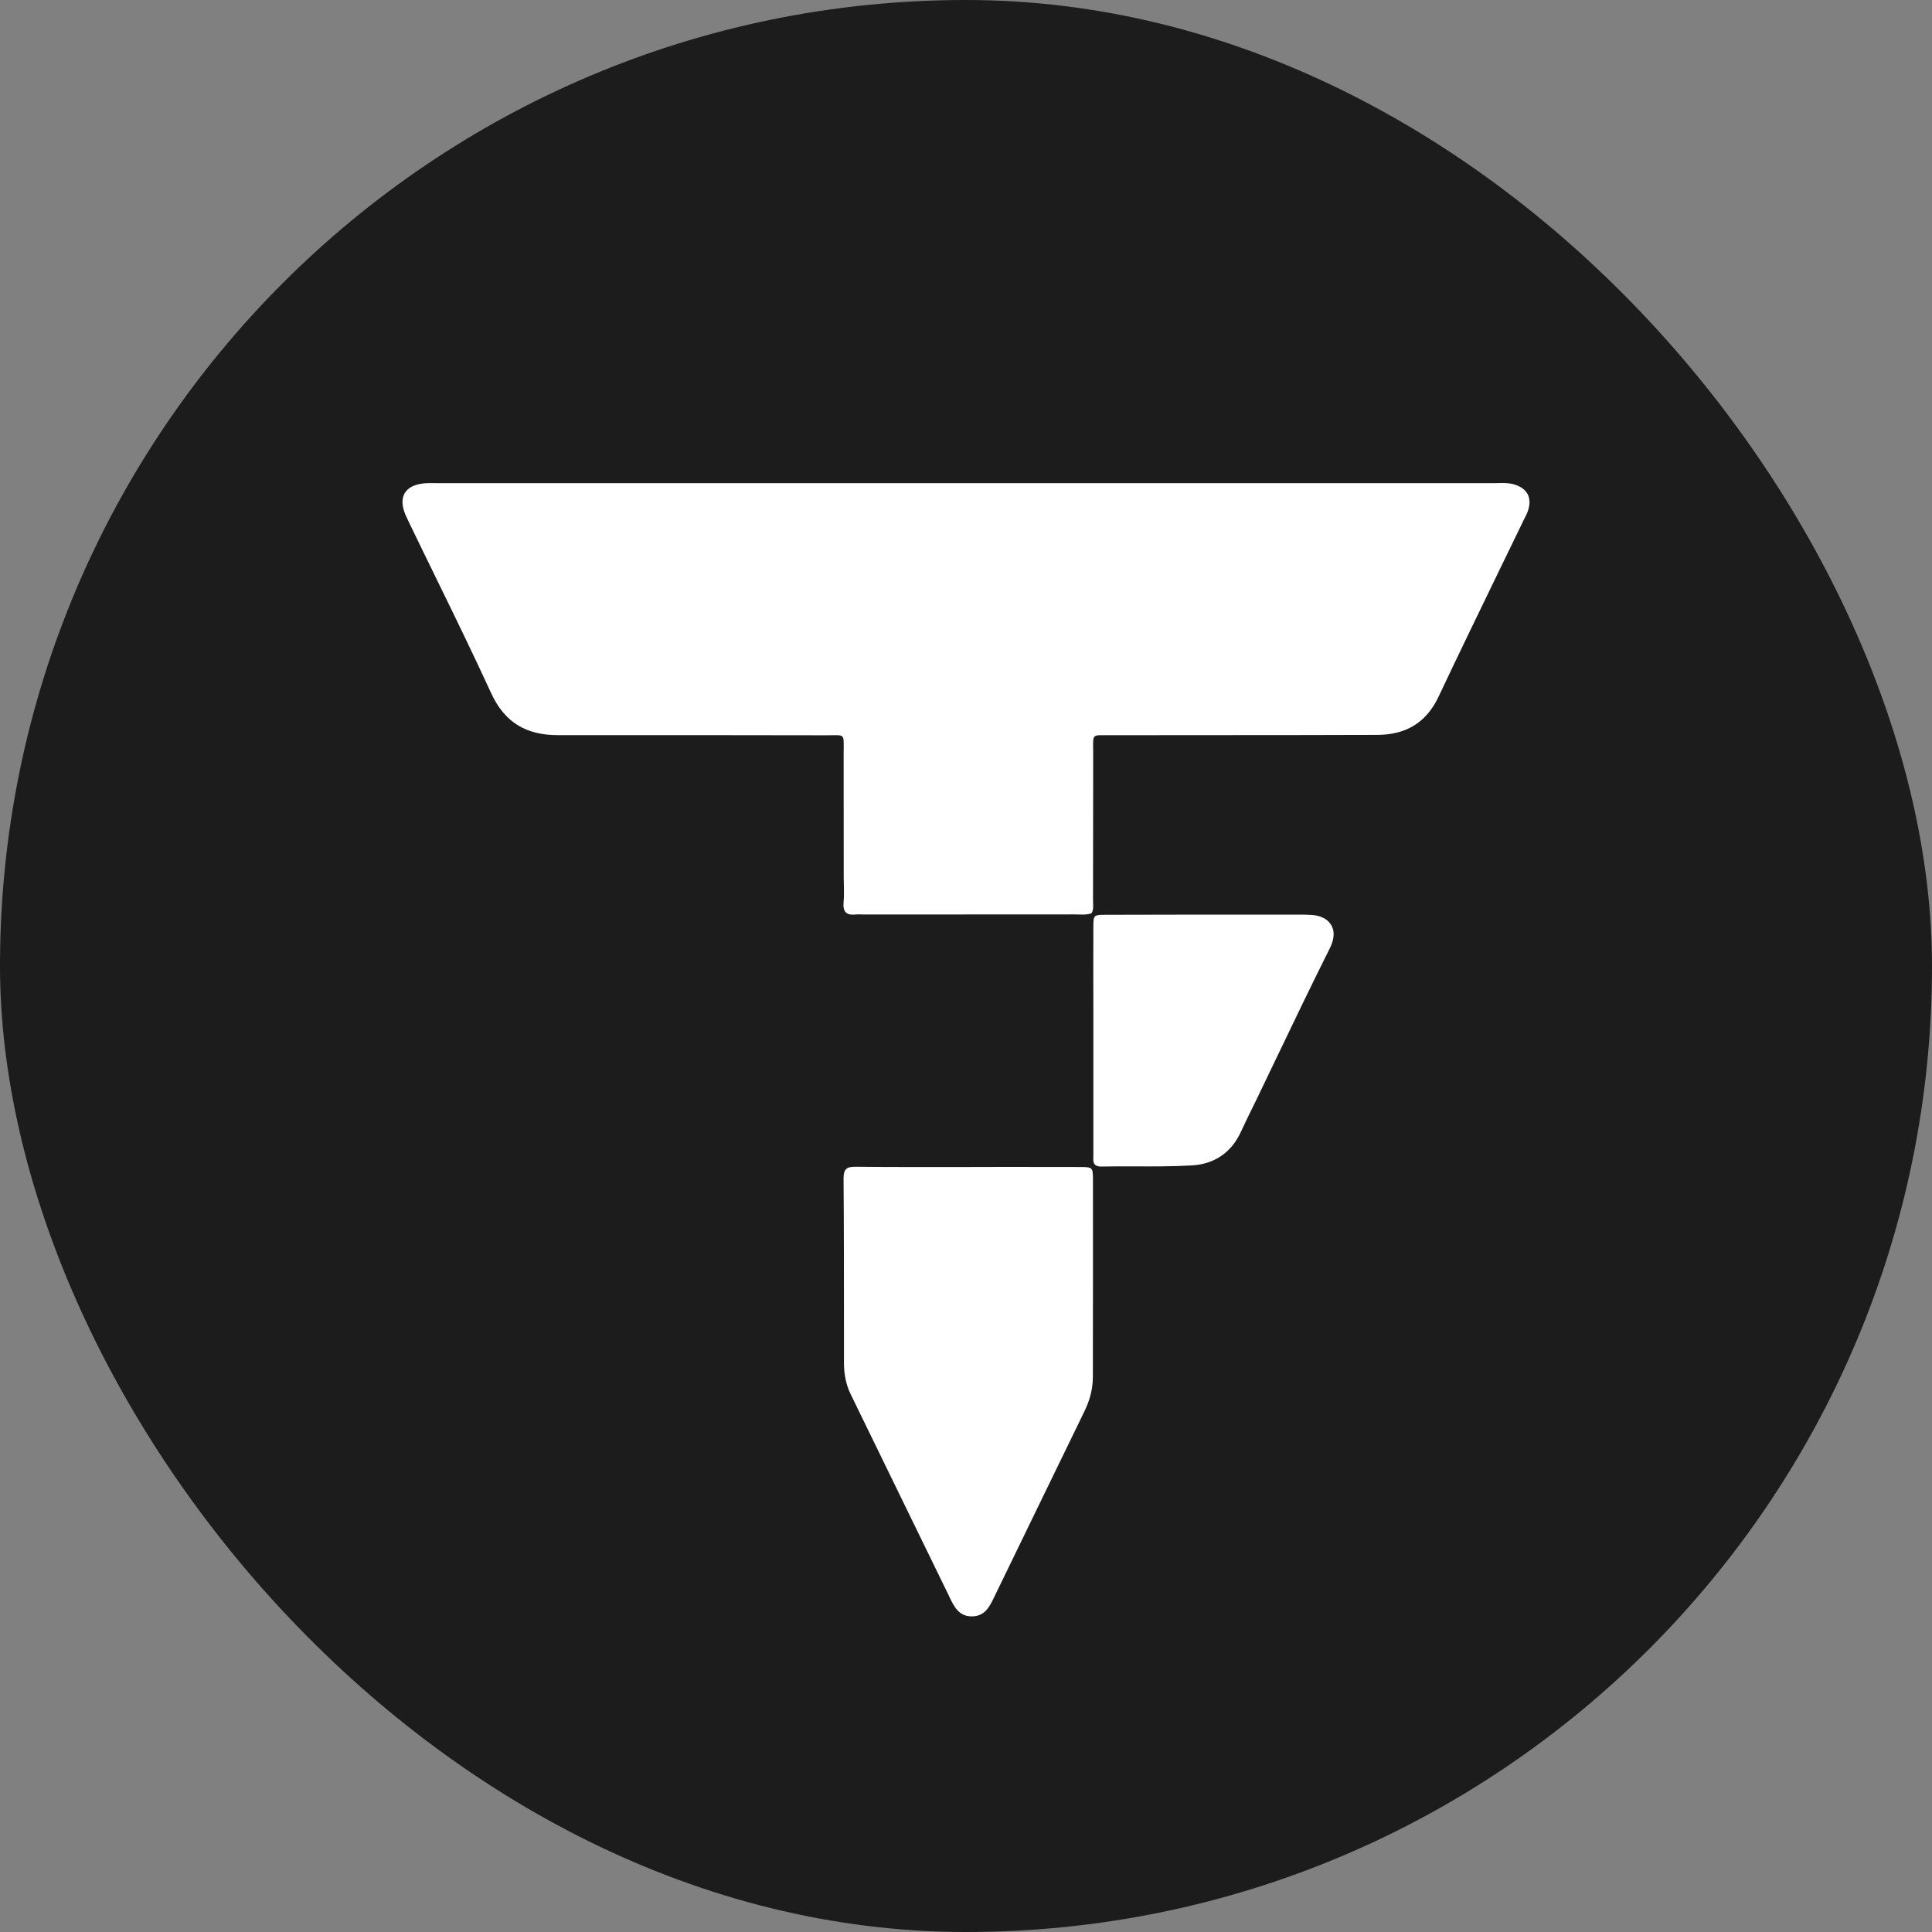
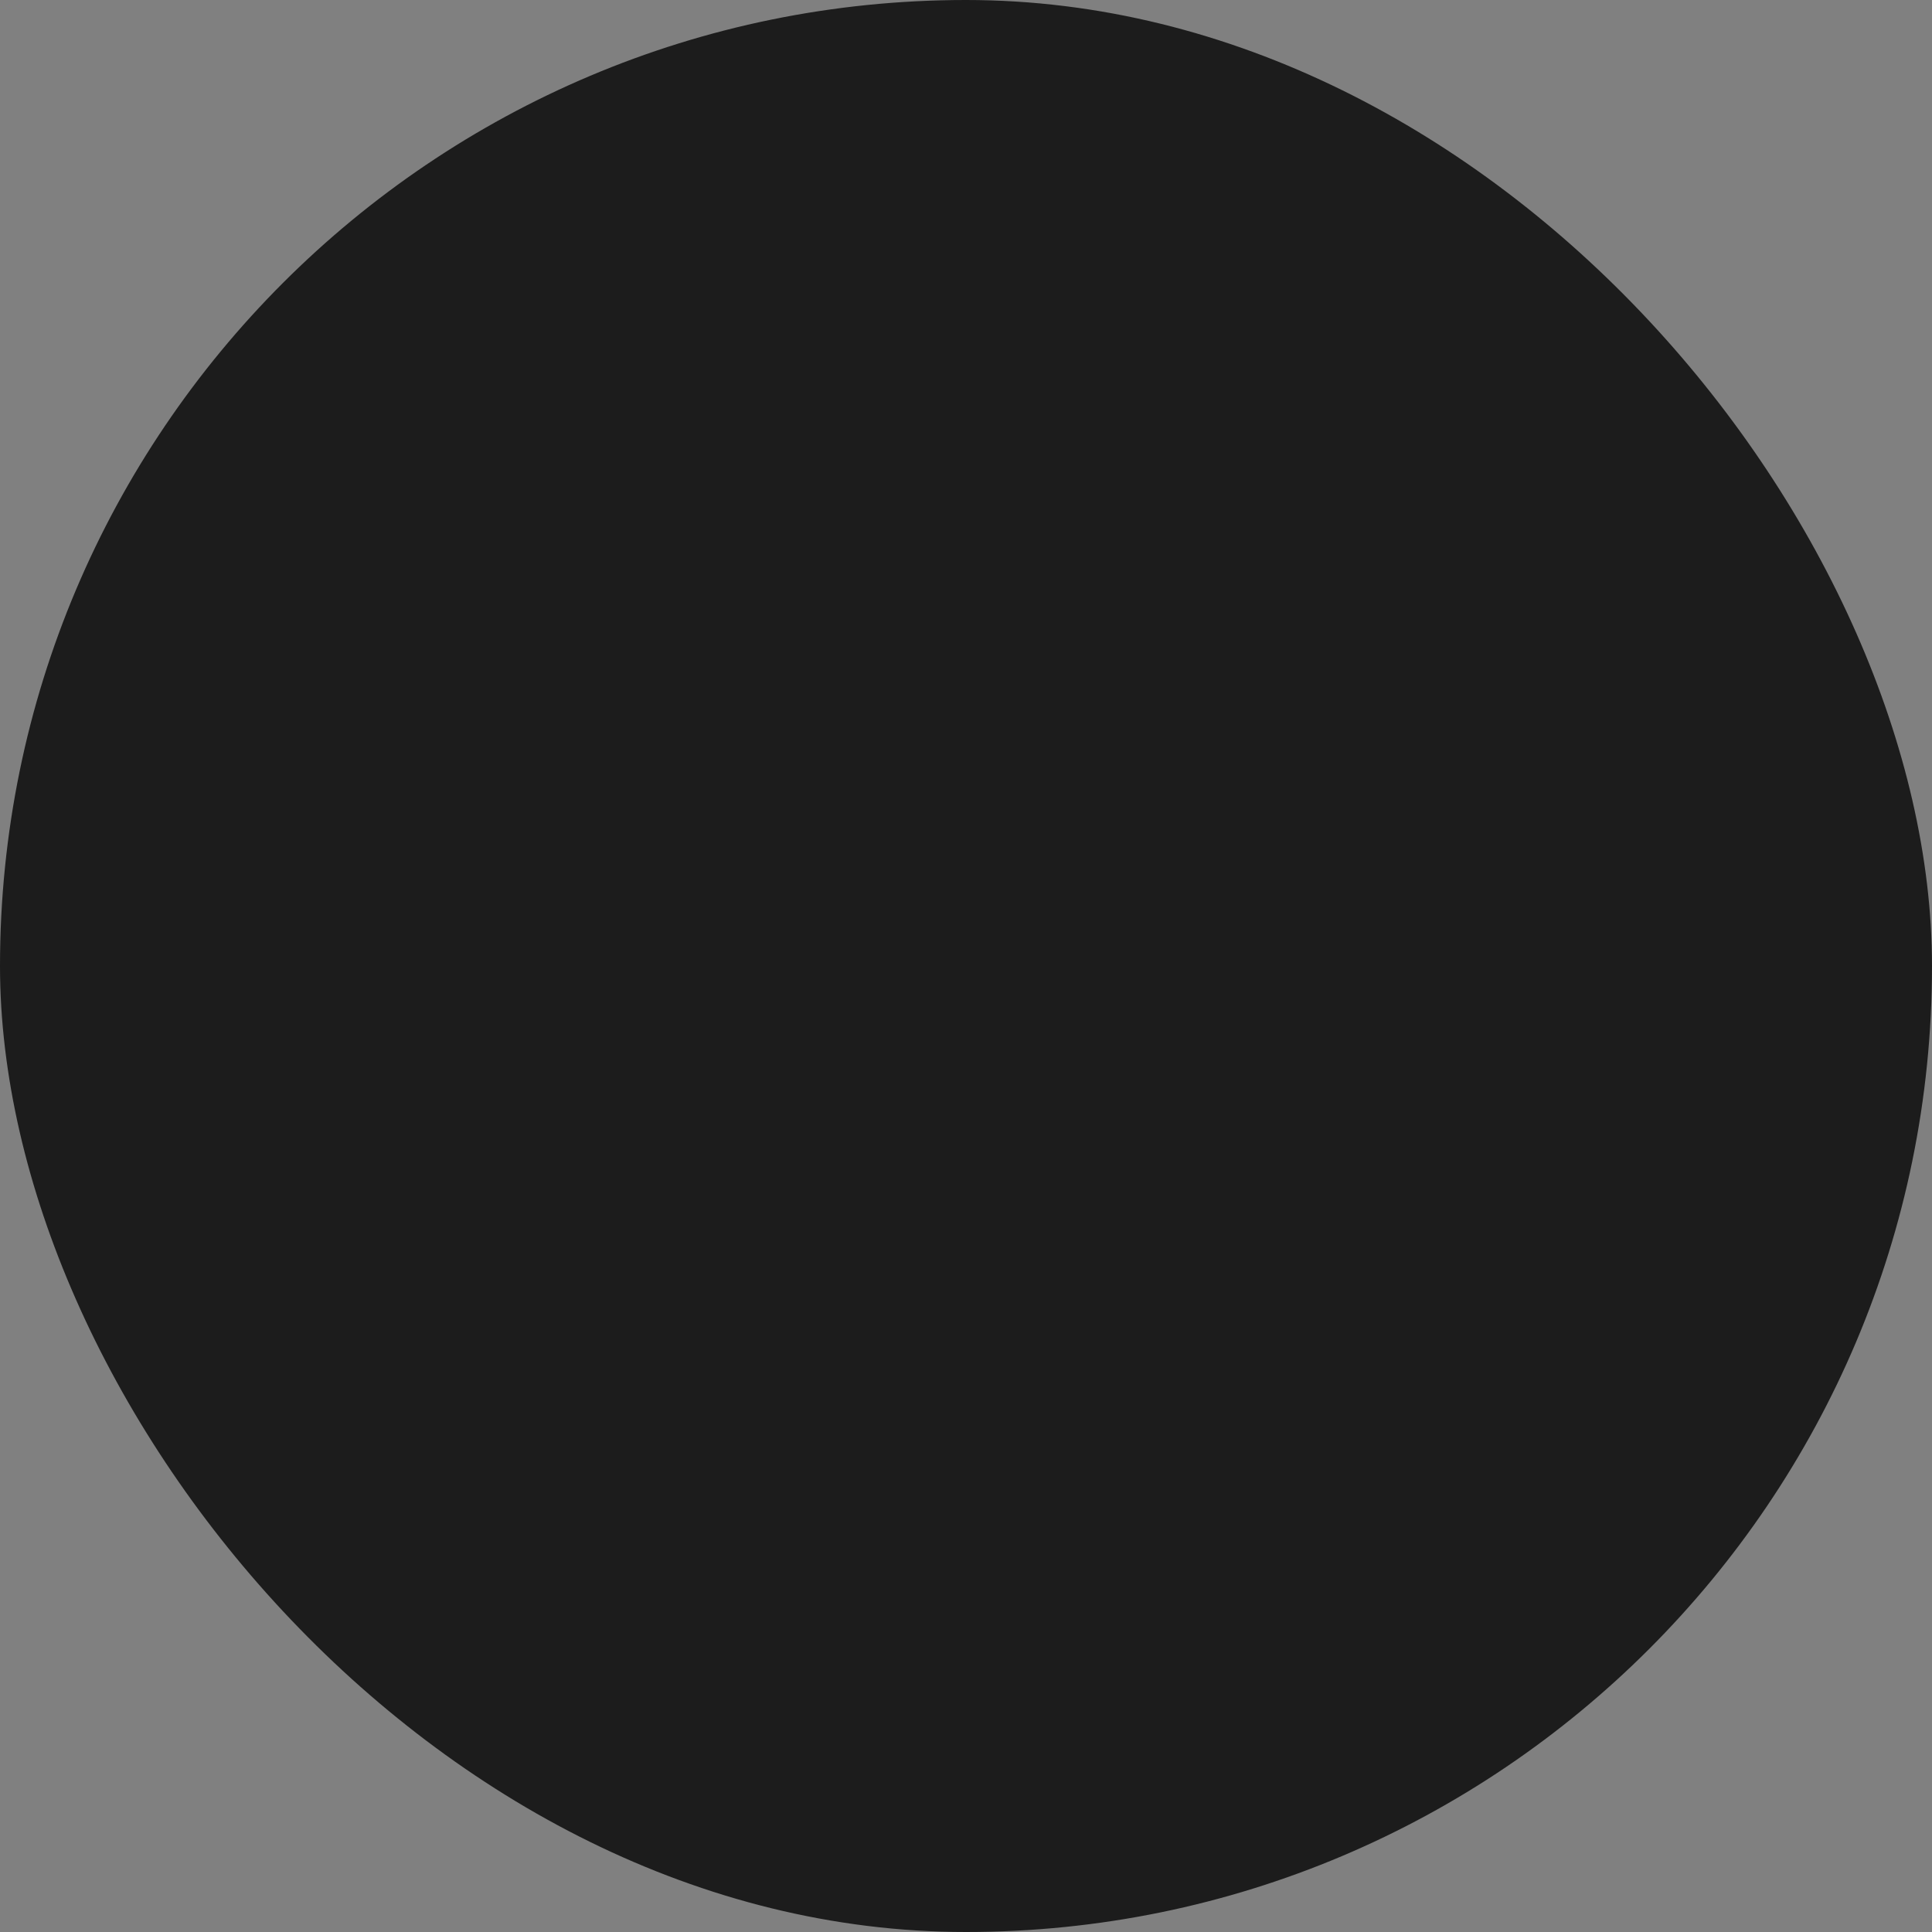
<svg xmlns="http://www.w3.org/2000/svg" width="24" height="24" viewBox="0 0 24 24" fill="none">
  <rect x="0" y="0" width="24" height="24" fill="#808080" stroke="none" />
  <rect width="24" height="24" rx="12" fill="#1C1C1C" />
-   <path fill-rule="evenodd" clip-rule="evenodd" d="M13.558 11.345C13.506 11.364 13.452 11.362 13.398 11.36H13.398C13.38 11.36 13.362 11.359 13.344 11.359C12.688 11.36 12.032 11.36 11.377 11.36H11.375L10.719 11.36C10.71 11.36 10.7 11.359 10.691 11.359H10.691C10.671 11.358 10.652 11.358 10.632 11.36C10.523 11.373 10.469 11.335 10.479 11.214C10.486 11.143 10.484 11.072 10.483 11C10.482 10.969 10.481 10.937 10.481 10.905C10.481 10.384 10.481 9.862 10.48 9.341C10.48 9.319 10.48 9.299 10.481 9.282C10.481 9.205 10.482 9.167 10.463 9.149C10.445 9.131 10.409 9.132 10.339 9.133C10.319 9.133 10.295 9.134 10.268 9.134C9.155 9.132 8.041 9.131 6.927 9.132C6.544 9.132 6.272 8.981 6.102 8.612C5.878 8.124 5.642 7.641 5.406 7.158C5.305 6.951 5.203 6.743 5.103 6.535C5.097 6.522 5.09 6.509 5.084 6.496C5.068 6.463 5.052 6.43 5.037 6.396C4.946 6.18 5.024 6.035 5.253 6.006C5.302 6 5.352 6.001 5.402 6.001H5.402C5.417 6.002 5.432 6.002 5.448 6.002H18.552C18.571 6.002 18.589 6.001 18.608 6.001H18.608C18.676 5.999 18.745 5.998 18.811 6.018C18.98 6.07 19.038 6.191 18.976 6.359C18.967 6.383 18.955 6.407 18.943 6.43L18.943 6.43C18.938 6.439 18.933 6.449 18.929 6.458C18.829 6.663 18.73 6.869 18.63 7.074C18.375 7.6 18.12 8.125 17.871 8.653C17.714 8.987 17.454 9.128 17.108 9.129C16.349 9.132 15.59 9.132 14.831 9.132H14.831C14.527 9.132 14.223 9.133 13.919 9.133L13.875 9.133C13.846 9.133 13.817 9.133 13.789 9.133C13.762 9.133 13.739 9.133 13.718 9.133C13.65 9.132 13.615 9.132 13.597 9.15C13.578 9.168 13.579 9.206 13.579 9.283C13.579 9.301 13.58 9.321 13.58 9.343C13.579 9.652 13.579 9.96 13.579 10.268C13.579 10.577 13.579 10.886 13.578 11.194C13.578 11.205 13.578 11.216 13.579 11.226C13.581 11.267 13.583 11.308 13.558 11.345ZM12.488 14.496L12.494 14.496H12.494C12.797 14.496 13.101 14.496 13.405 14.497C13.574 14.497 13.577 14.499 13.577 14.658C13.578 15.473 13.577 16.288 13.576 17.103C13.576 17.252 13.539 17.391 13.474 17.526C13.288 17.907 13.103 18.289 12.918 18.67C12.733 19.052 12.548 19.434 12.362 19.815L12.35 19.84C12.294 19.956 12.236 20.077 12.076 20.079C11.912 20.082 11.853 19.959 11.795 19.84L11.787 19.822C11.379 18.987 10.972 18.152 10.566 17.317C10.508 17.196 10.484 17.067 10.484 16.933L10.484 16.511C10.484 15.888 10.484 15.265 10.479 14.642C10.478 14.52 10.519 14.493 10.629 14.494C10.986 14.498 11.343 14.497 11.7 14.497C11.813 14.497 11.926 14.497 12.038 14.497C12.188 14.497 12.338 14.496 12.488 14.496ZM13.582 12.518C13.582 12.649 13.582 12.779 13.582 12.91C13.582 13.387 13.582 13.865 13.582 14.342C13.582 14.351 13.582 14.36 13.582 14.368C13.579 14.431 13.578 14.492 13.681 14.491C13.818 14.488 13.954 14.489 14.09 14.489C14.33 14.49 14.57 14.491 14.809 14.477C15.084 14.461 15.299 14.319 15.419 14.051C15.461 13.96 15.505 13.87 15.549 13.78C15.569 13.739 15.59 13.697 15.61 13.656C15.697 13.475 15.784 13.294 15.871 13.112C16.085 12.667 16.298 12.221 16.52 11.779C16.648 11.524 16.495 11.376 16.293 11.366C16.285 11.366 16.276 11.365 16.267 11.365C16.24 11.363 16.212 11.362 16.185 11.362C15.952 11.362 15.718 11.362 15.485 11.362C14.901 11.362 14.318 11.362 13.734 11.364C13.585 11.364 13.582 11.367 13.582 11.522C13.581 11.854 13.581 12.186 13.582 12.518Z" fill="white" />
</svg>